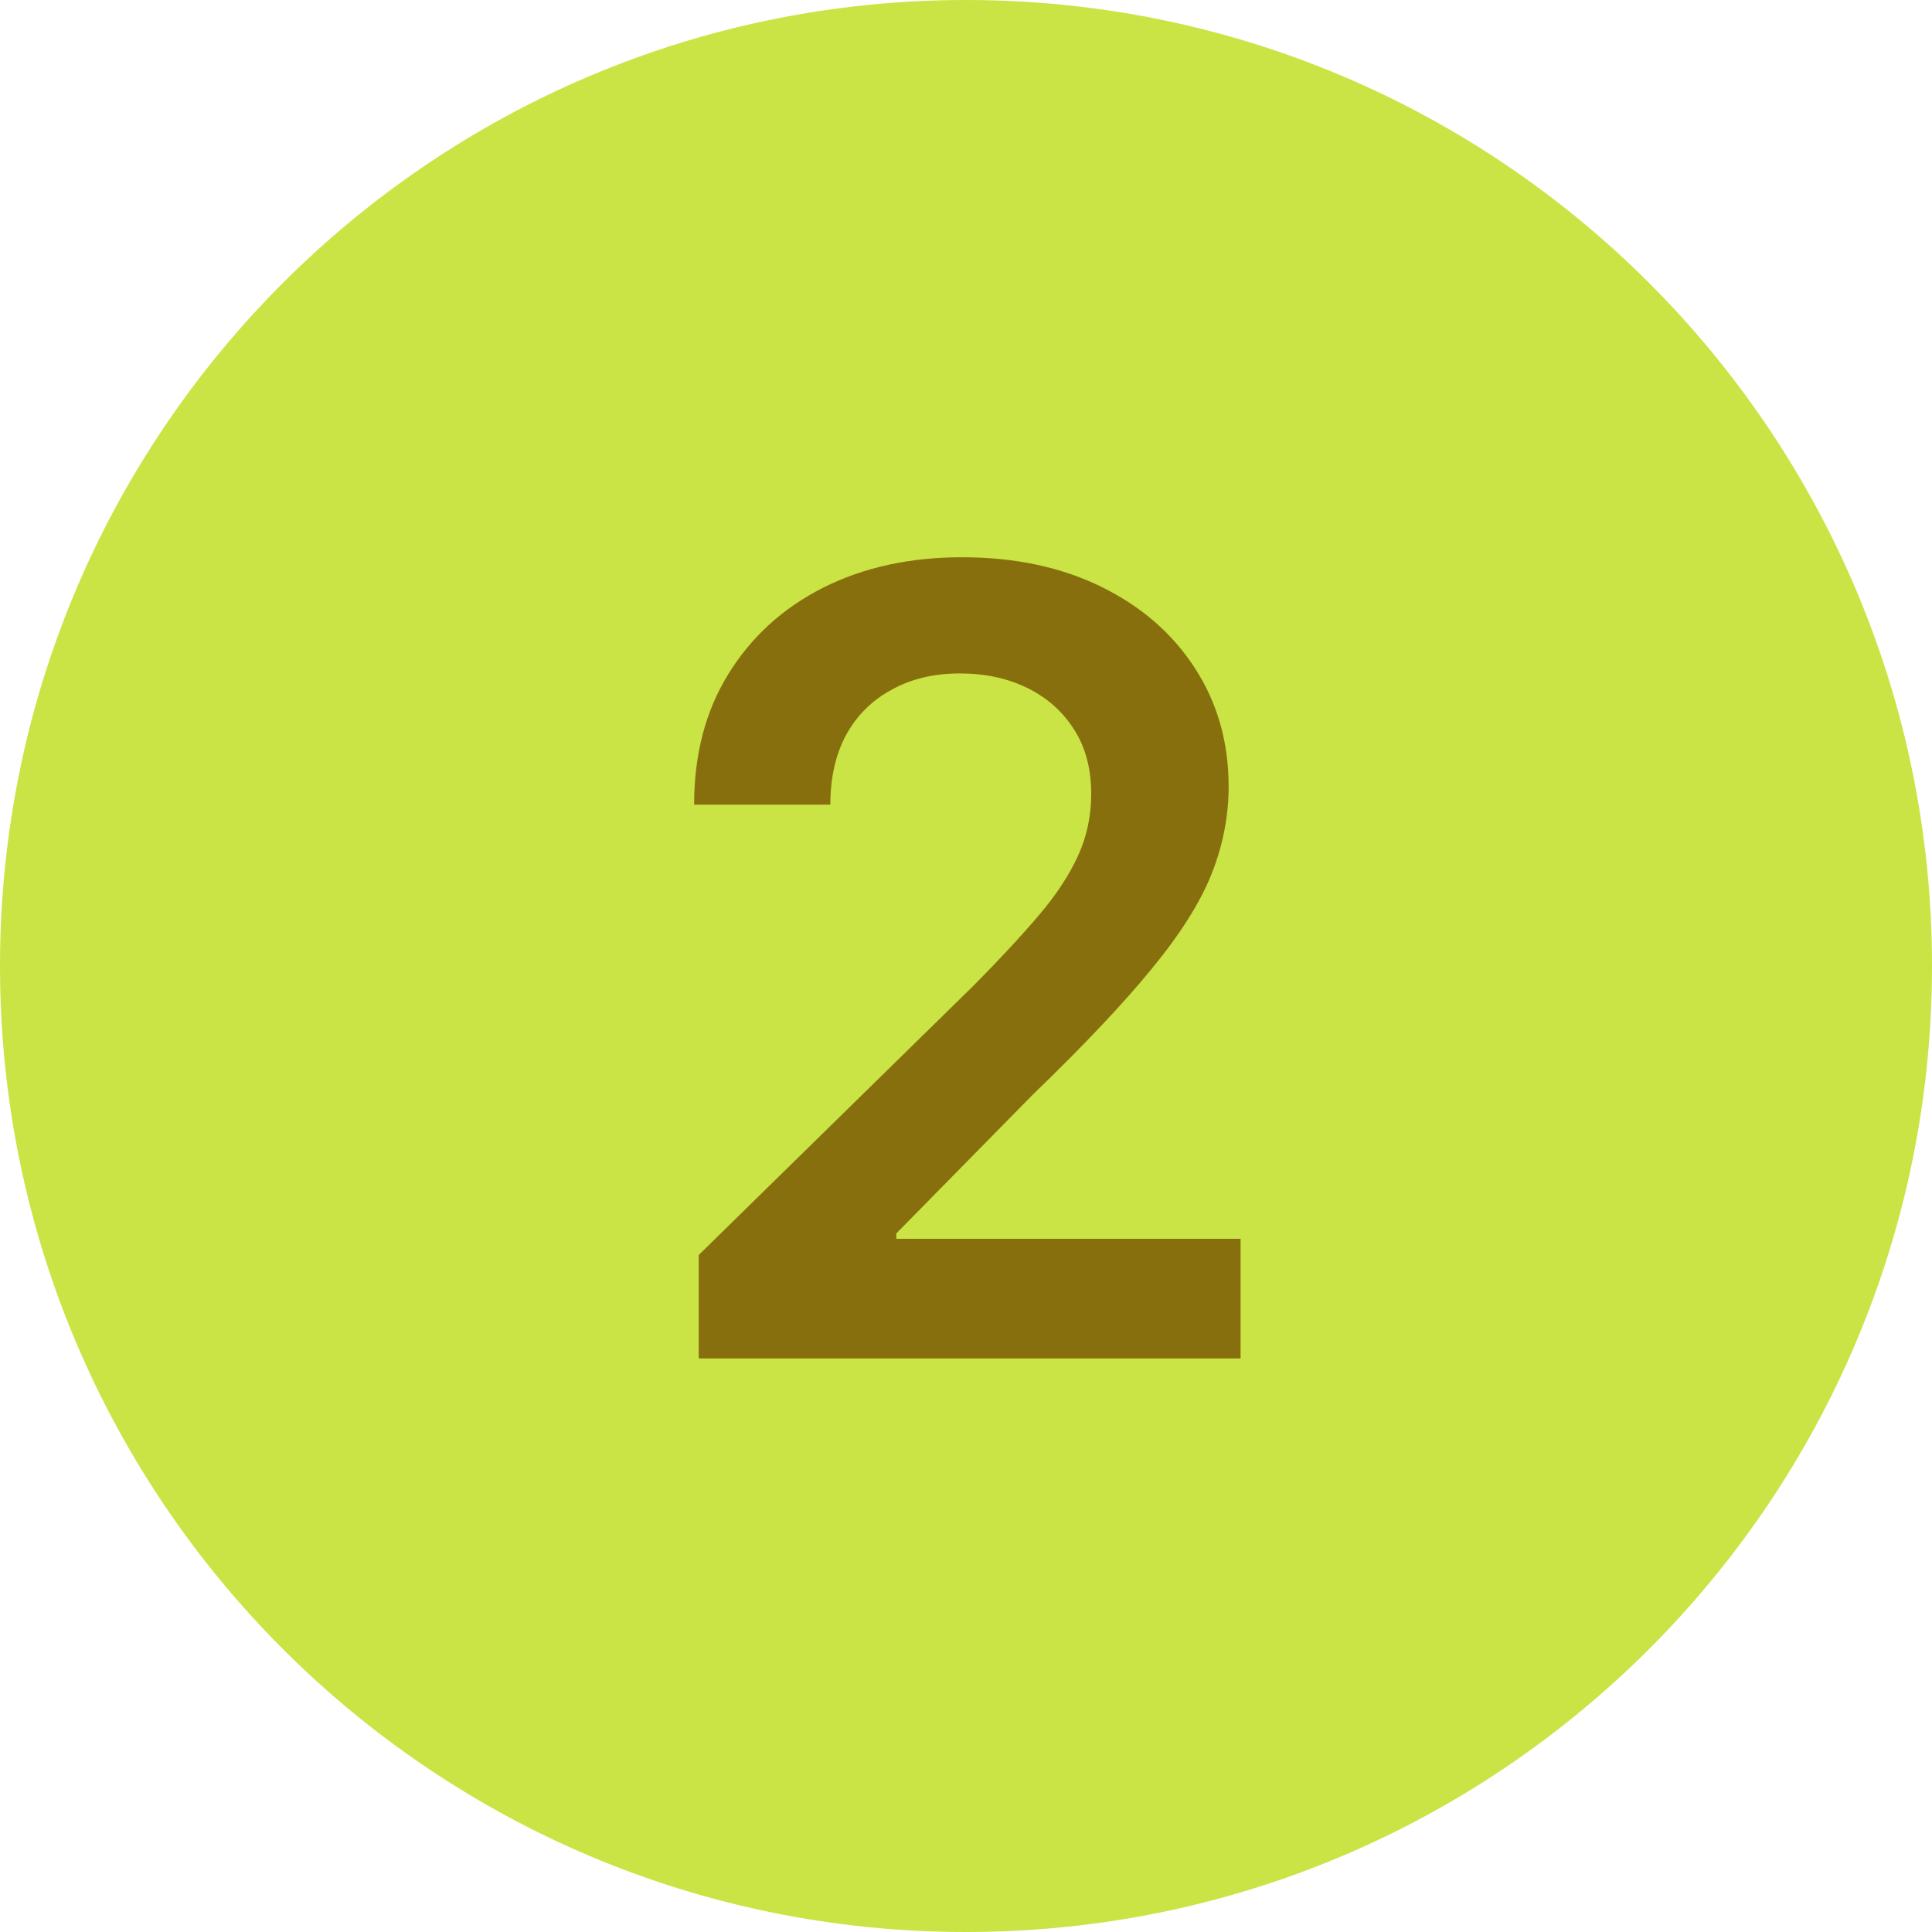
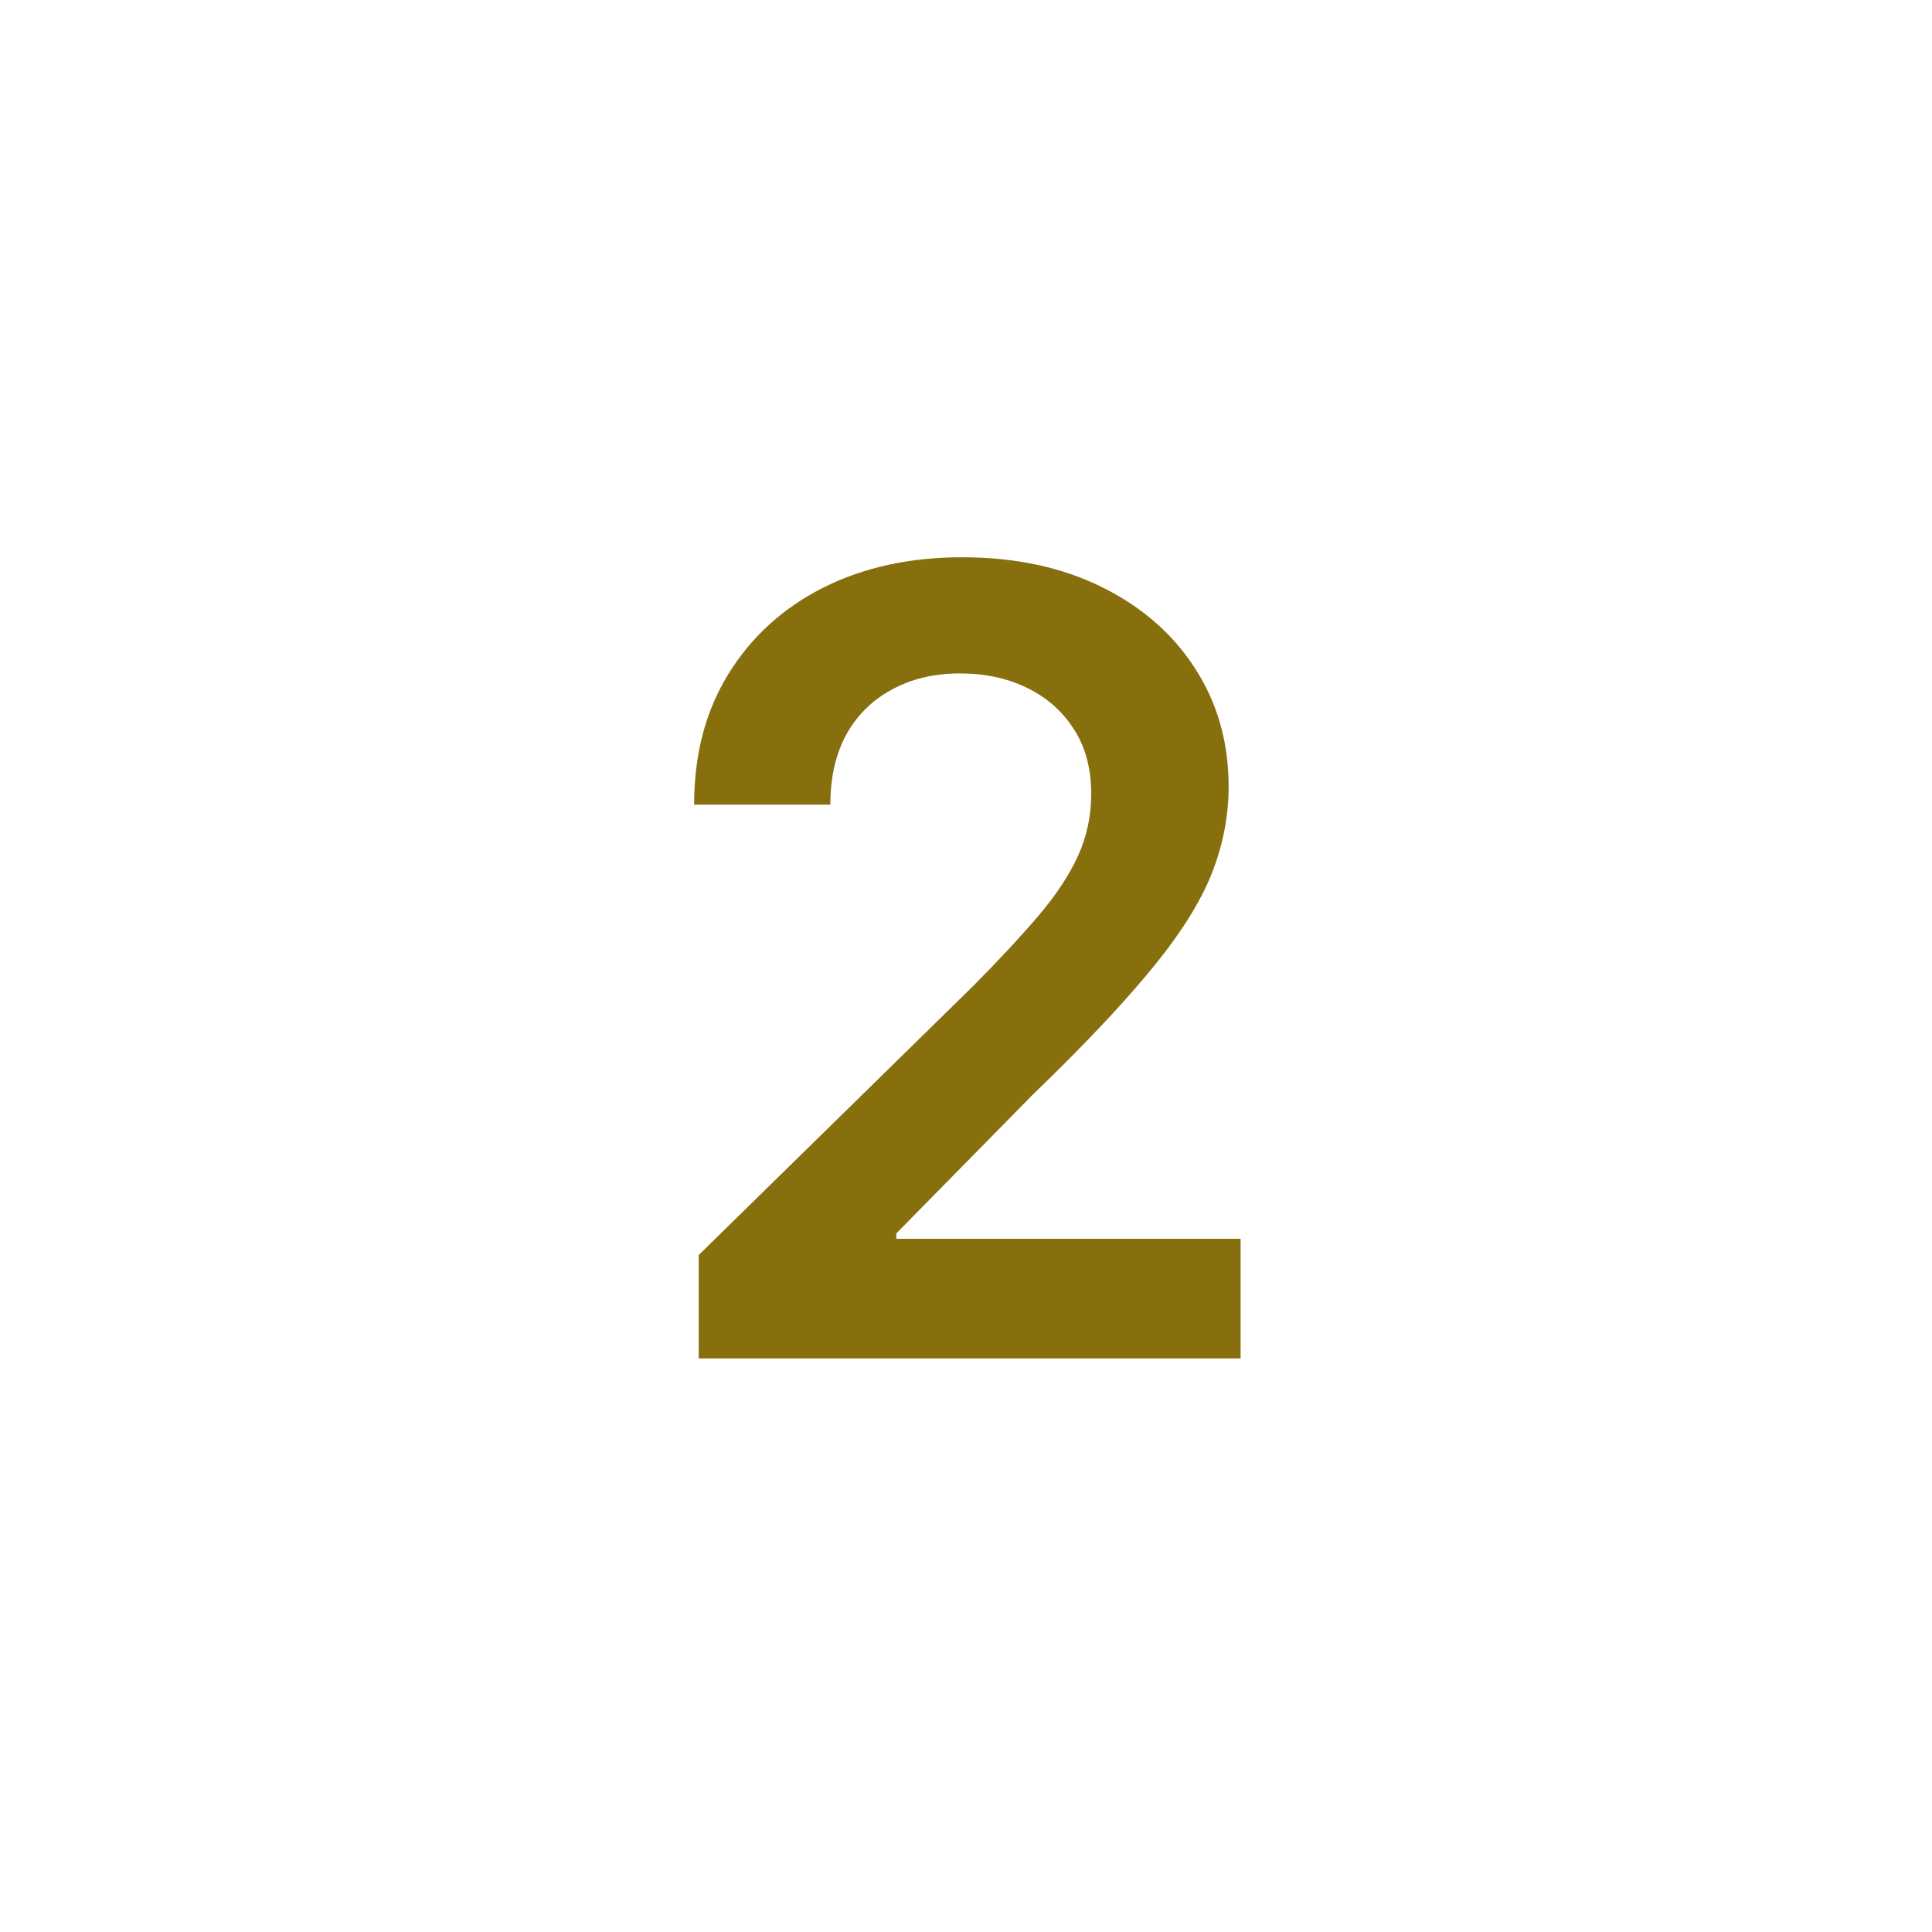
<svg xmlns="http://www.w3.org/2000/svg" width="32" height="32" viewBox="0 0 32 32" fill="none">
-   <path d="M0 16C0 7.163 7.163 0 16 0C24.837 0 32 7.163 32 16C32 24.837 24.837 32 16 32C7.163 32 0 24.837 0 16Z" fill="#C9E444" />
  <path d="M11.573 22.5V20.787L16.118 16.332C16.553 15.893 16.915 15.503 17.205 15.162C17.495 14.821 17.712 14.491 17.857 14.171C18.002 13.852 18.074 13.511 18.074 13.148C18.074 12.735 17.98 12.381 17.793 12.087C17.605 11.789 17.348 11.559 17.02 11.397C16.691 11.235 16.319 11.154 15.901 11.154C15.47 11.154 15.093 11.244 14.77 11.423C14.446 11.597 14.194 11.847 14.015 12.171C13.841 12.494 13.753 12.88 13.753 13.327H11.497C11.497 12.496 11.686 11.774 12.066 11.161C12.445 10.547 12.967 10.072 13.632 9.735C14.301 9.398 15.068 9.23 15.933 9.23C16.811 9.23 17.582 9.394 18.247 9.722C18.912 10.05 19.427 10.5 19.794 11.071C20.164 11.642 20.35 12.294 20.35 13.027C20.35 13.517 20.256 13.999 20.069 14.472C19.881 14.945 19.551 15.469 19.078 16.044C18.609 16.619 17.951 17.316 17.103 18.134L14.846 20.429V20.518H20.548V22.5H11.573Z" fill="#876F0E" />
</svg>